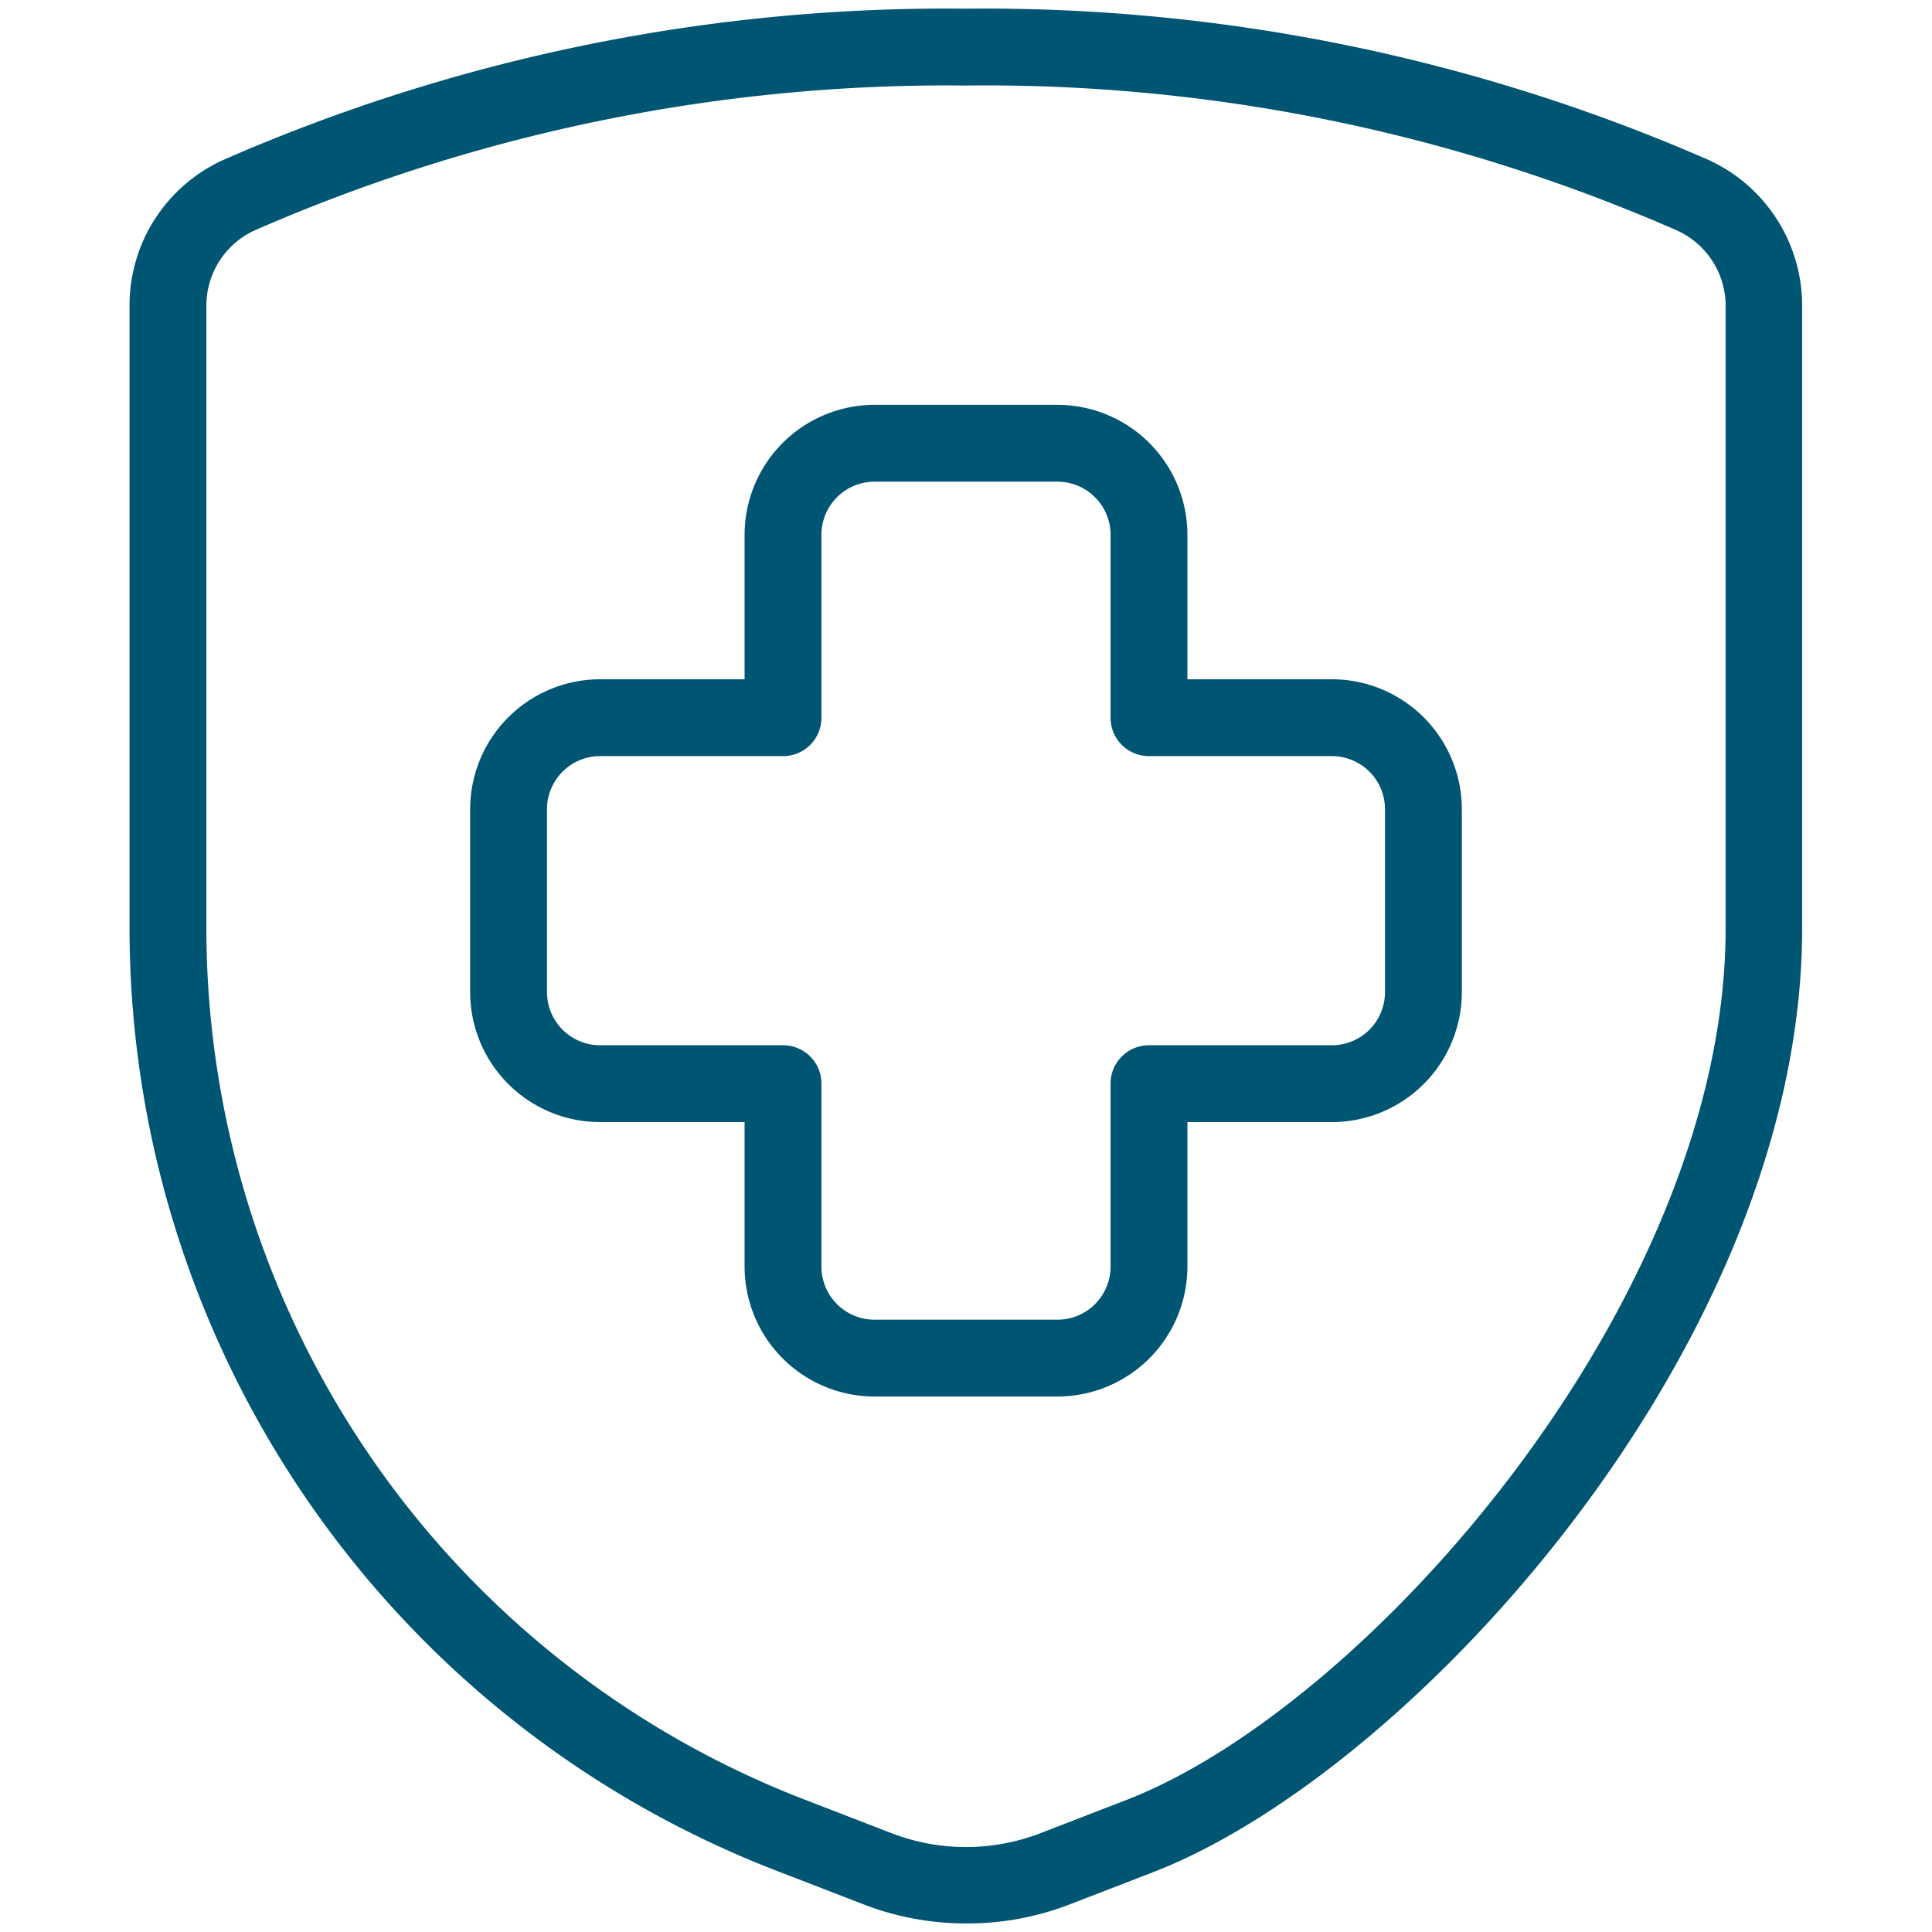
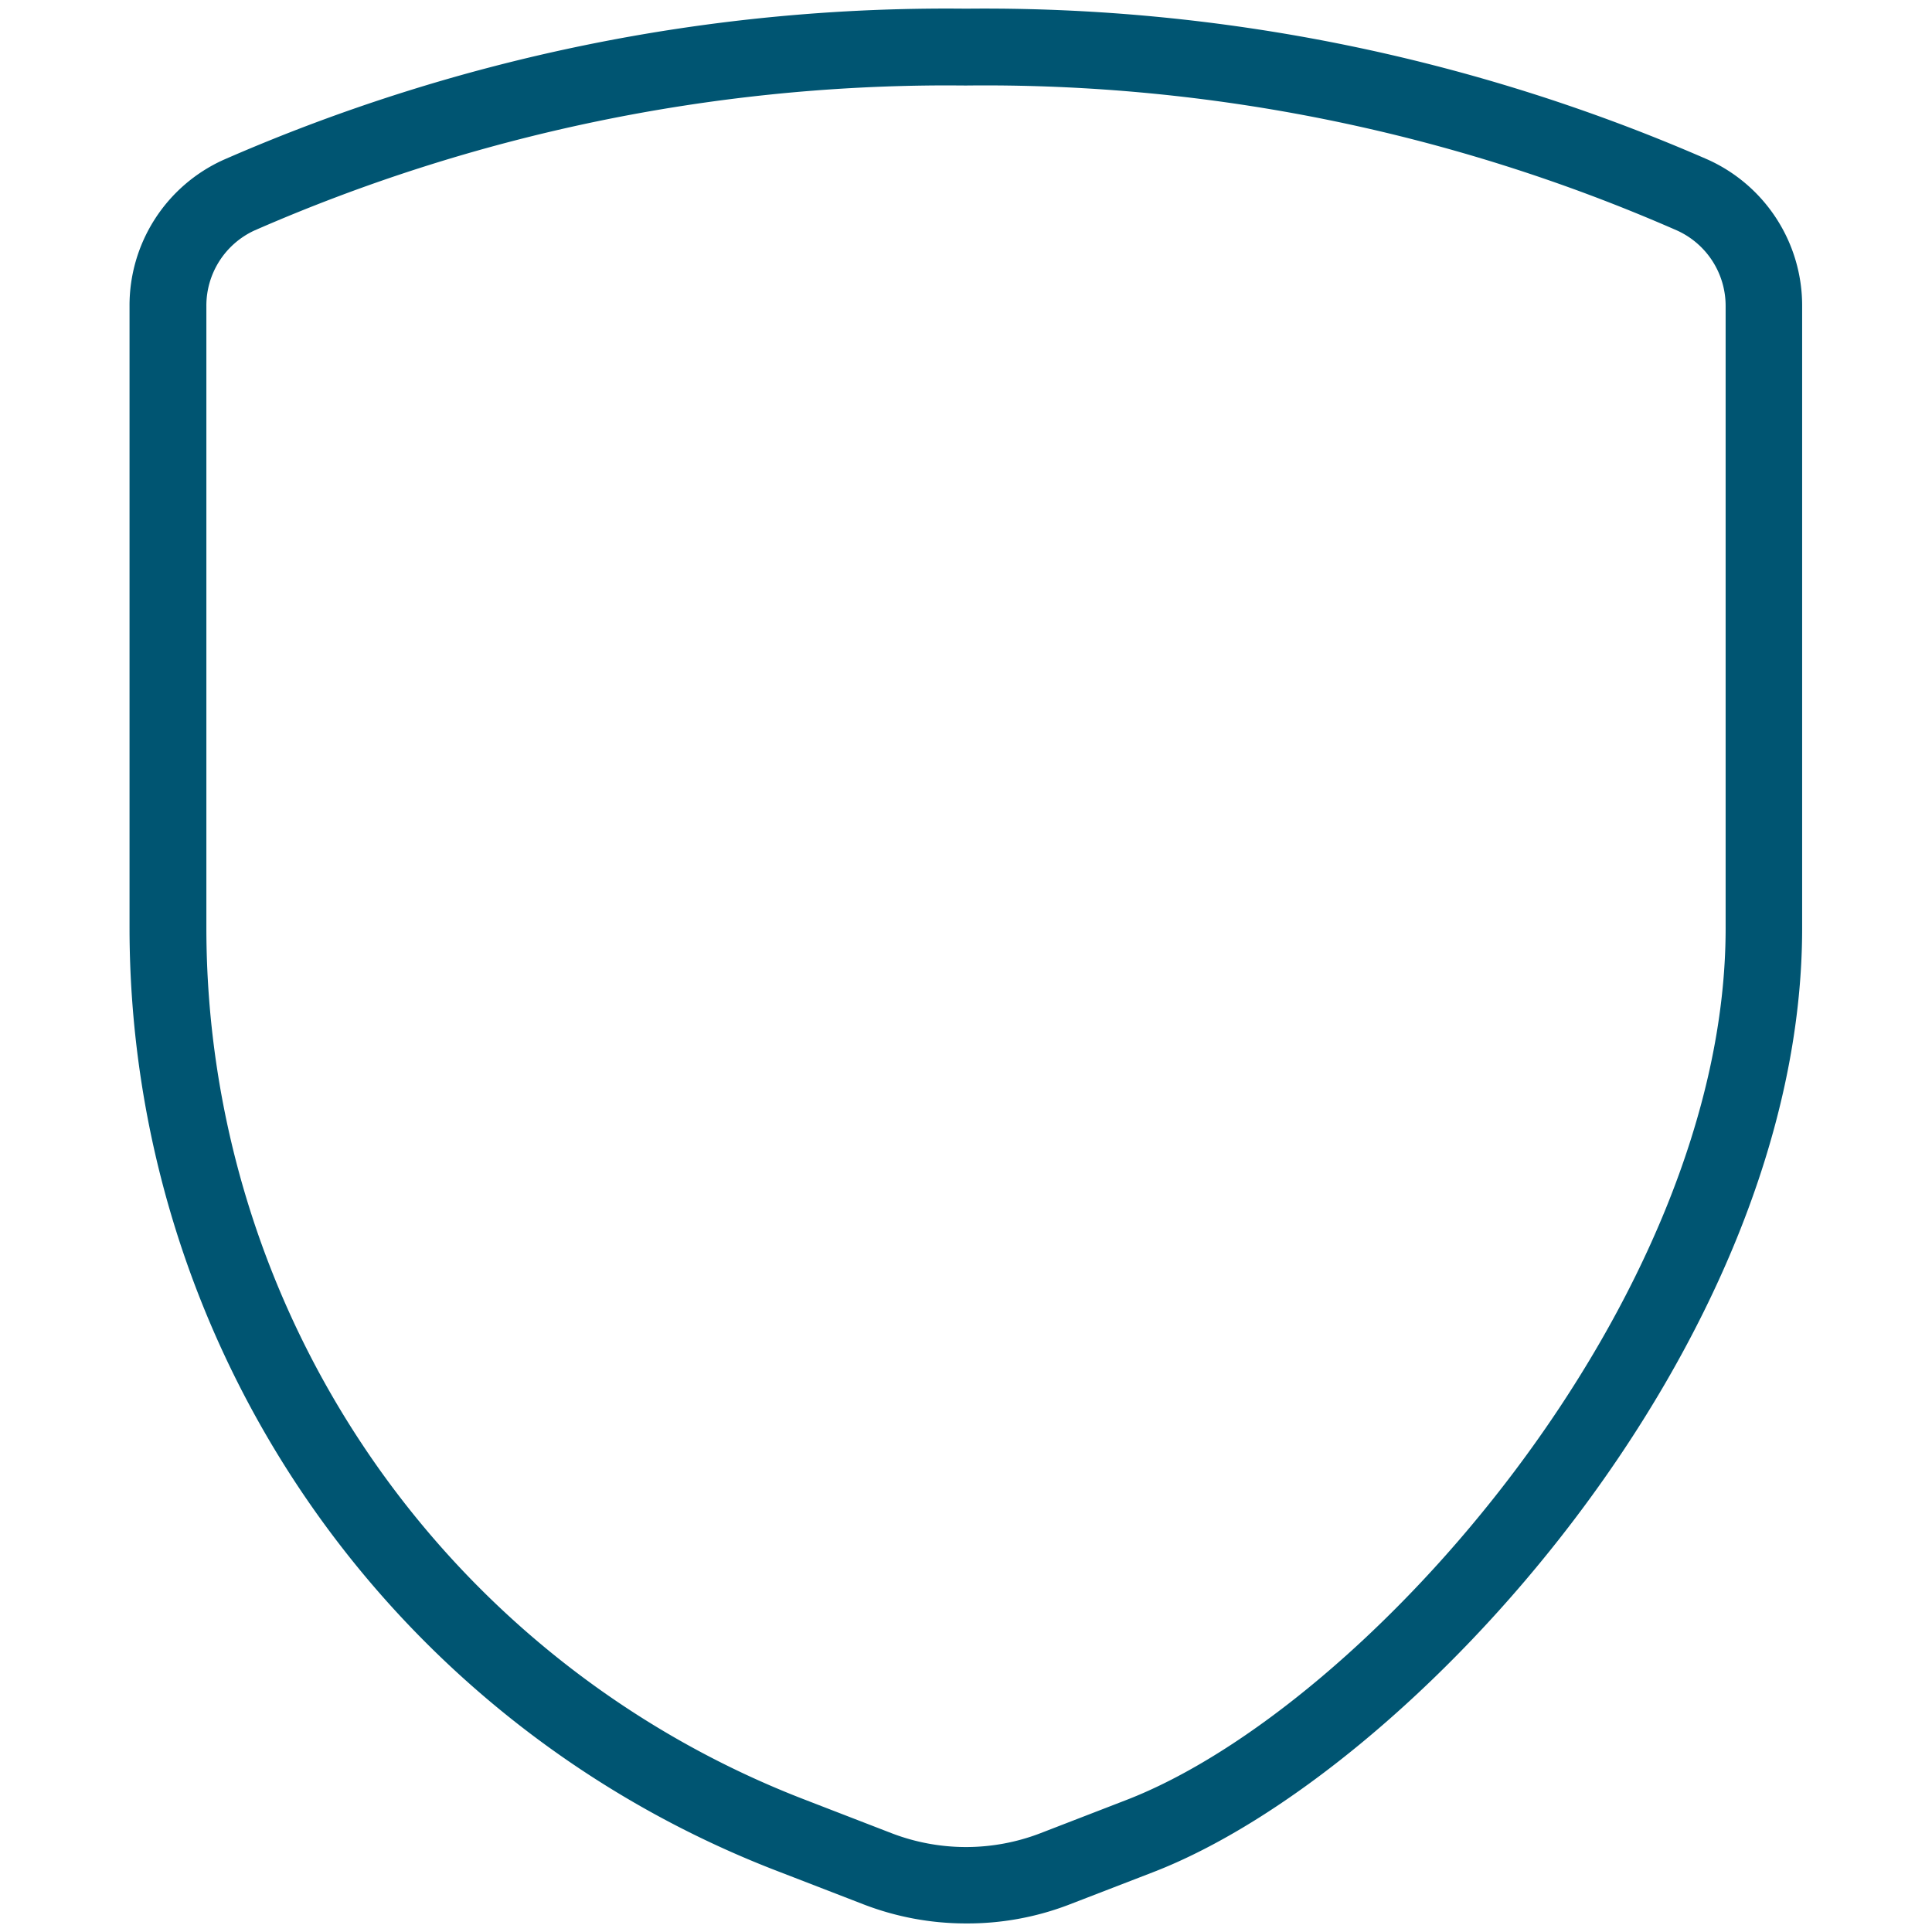
<svg xmlns="http://www.w3.org/2000/svg" viewBox="0 0 176 176">
  <defs>
    <style>.cls-1{fill:#005572;}.cls-2{fill:none;}</style>
  </defs>
  <g id="icon_art" data-name="icon art">
    <path class="cls-1" d="M88,175.22a25.91,25.91,0,0,1-9.29-1.72l-7.76-3a92.1,92.1,0,0,1-59.15-86V27.91a14.55,14.55,0,0,1,8.52-13.33A164.25,164.25,0,0,1,88,.79a164.62,164.62,0,0,1,67.6,13.76,14.59,14.59,0,0,1,8.57,13.37V84.56c0,38-35.6,76.92-59.15,86l-7.77,3A25.82,25.82,0,0,1,88,175.22ZM86.54,7.78A157.56,157.56,0,0,0,23.17,21a7.54,7.54,0,0,0-4.37,6.9V84.56A85.13,85.13,0,0,0,73.46,164l7.76,3a18.87,18.87,0,0,0,13.56,0l7.76-3c22-8.46,54.66-45.53,54.66-79.43V27.9A7.54,7.54,0,0,0,152.78,21,156.93,156.93,0,0,0,88,7.79Z" />
-     <path class="cls-1" d="M96.33,127.22H79.67a11.85,11.85,0,0,1-11.84-11.84V102.22H54.67A11.85,11.85,0,0,1,42.83,90.38V73.72A11.85,11.85,0,0,1,54.67,61.88H67.83V48.72A11.85,11.85,0,0,1,79.67,36.88H96.33a11.85,11.85,0,0,1,11.84,11.84V61.88h13.16a11.85,11.85,0,0,1,11.84,11.84V90.38a11.85,11.85,0,0,1-11.84,11.84H108.17v13.16A11.85,11.85,0,0,1,96.33,127.22ZM54.67,68.88a4.84,4.84,0,0,0-4.84,4.84V90.38a4.84,4.84,0,0,0,4.84,4.84H71.33a3.49,3.49,0,0,1,3.5,3.5v16.66a4.84,4.84,0,0,0,4.84,4.84H96.33a4.84,4.84,0,0,0,4.84-4.84V98.72a3.49,3.49,0,0,1,3.5-3.5h16.66a4.84,4.84,0,0,0,4.84-4.84V73.72a4.84,4.84,0,0,0-4.84-4.84H104.67a3.49,3.49,0,0,1-3.5-3.5V48.72a4.84,4.84,0,0,0-4.84-4.84H79.67a4.84,4.84,0,0,0-4.84,4.84V65.38a3.49,3.49,0,0,1-3.5,3.5Z" />
  </g>
  <g id="Layer_3" data-name="Layer 3">
    <rect class="cls-2" x="0.5" y="-0.27" width="175" height="176.55" />
  </g>
</svg>